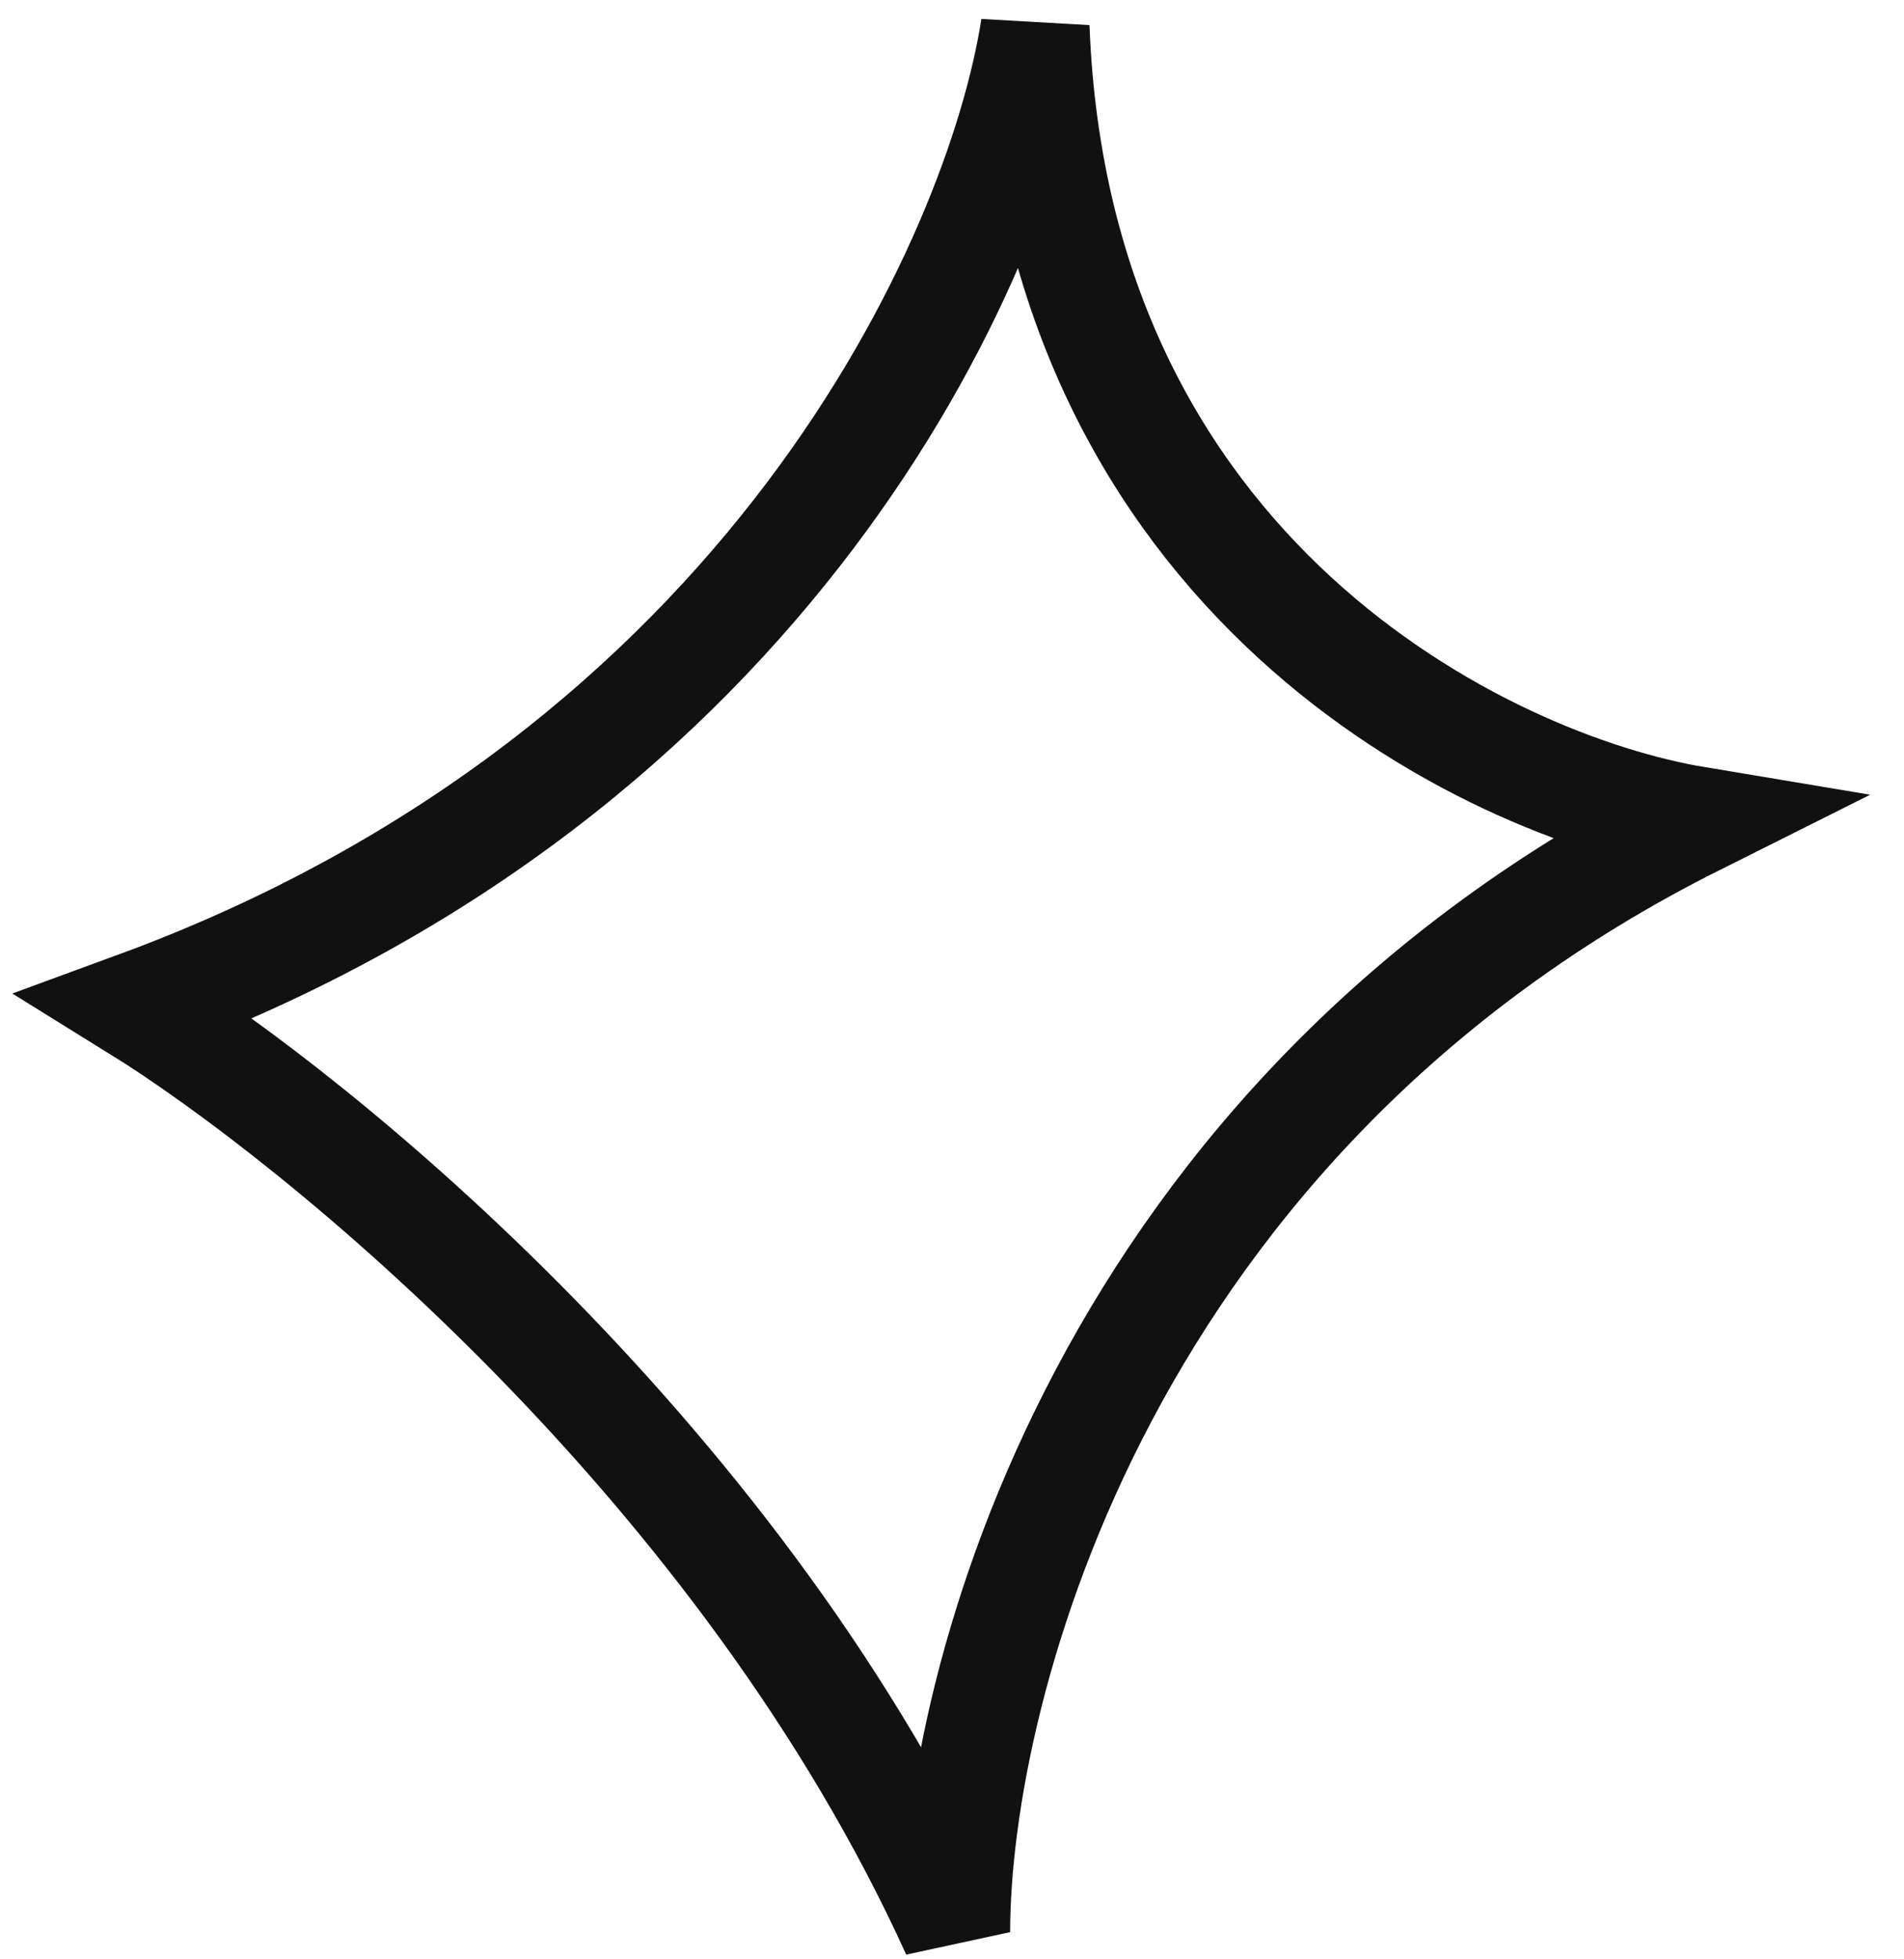
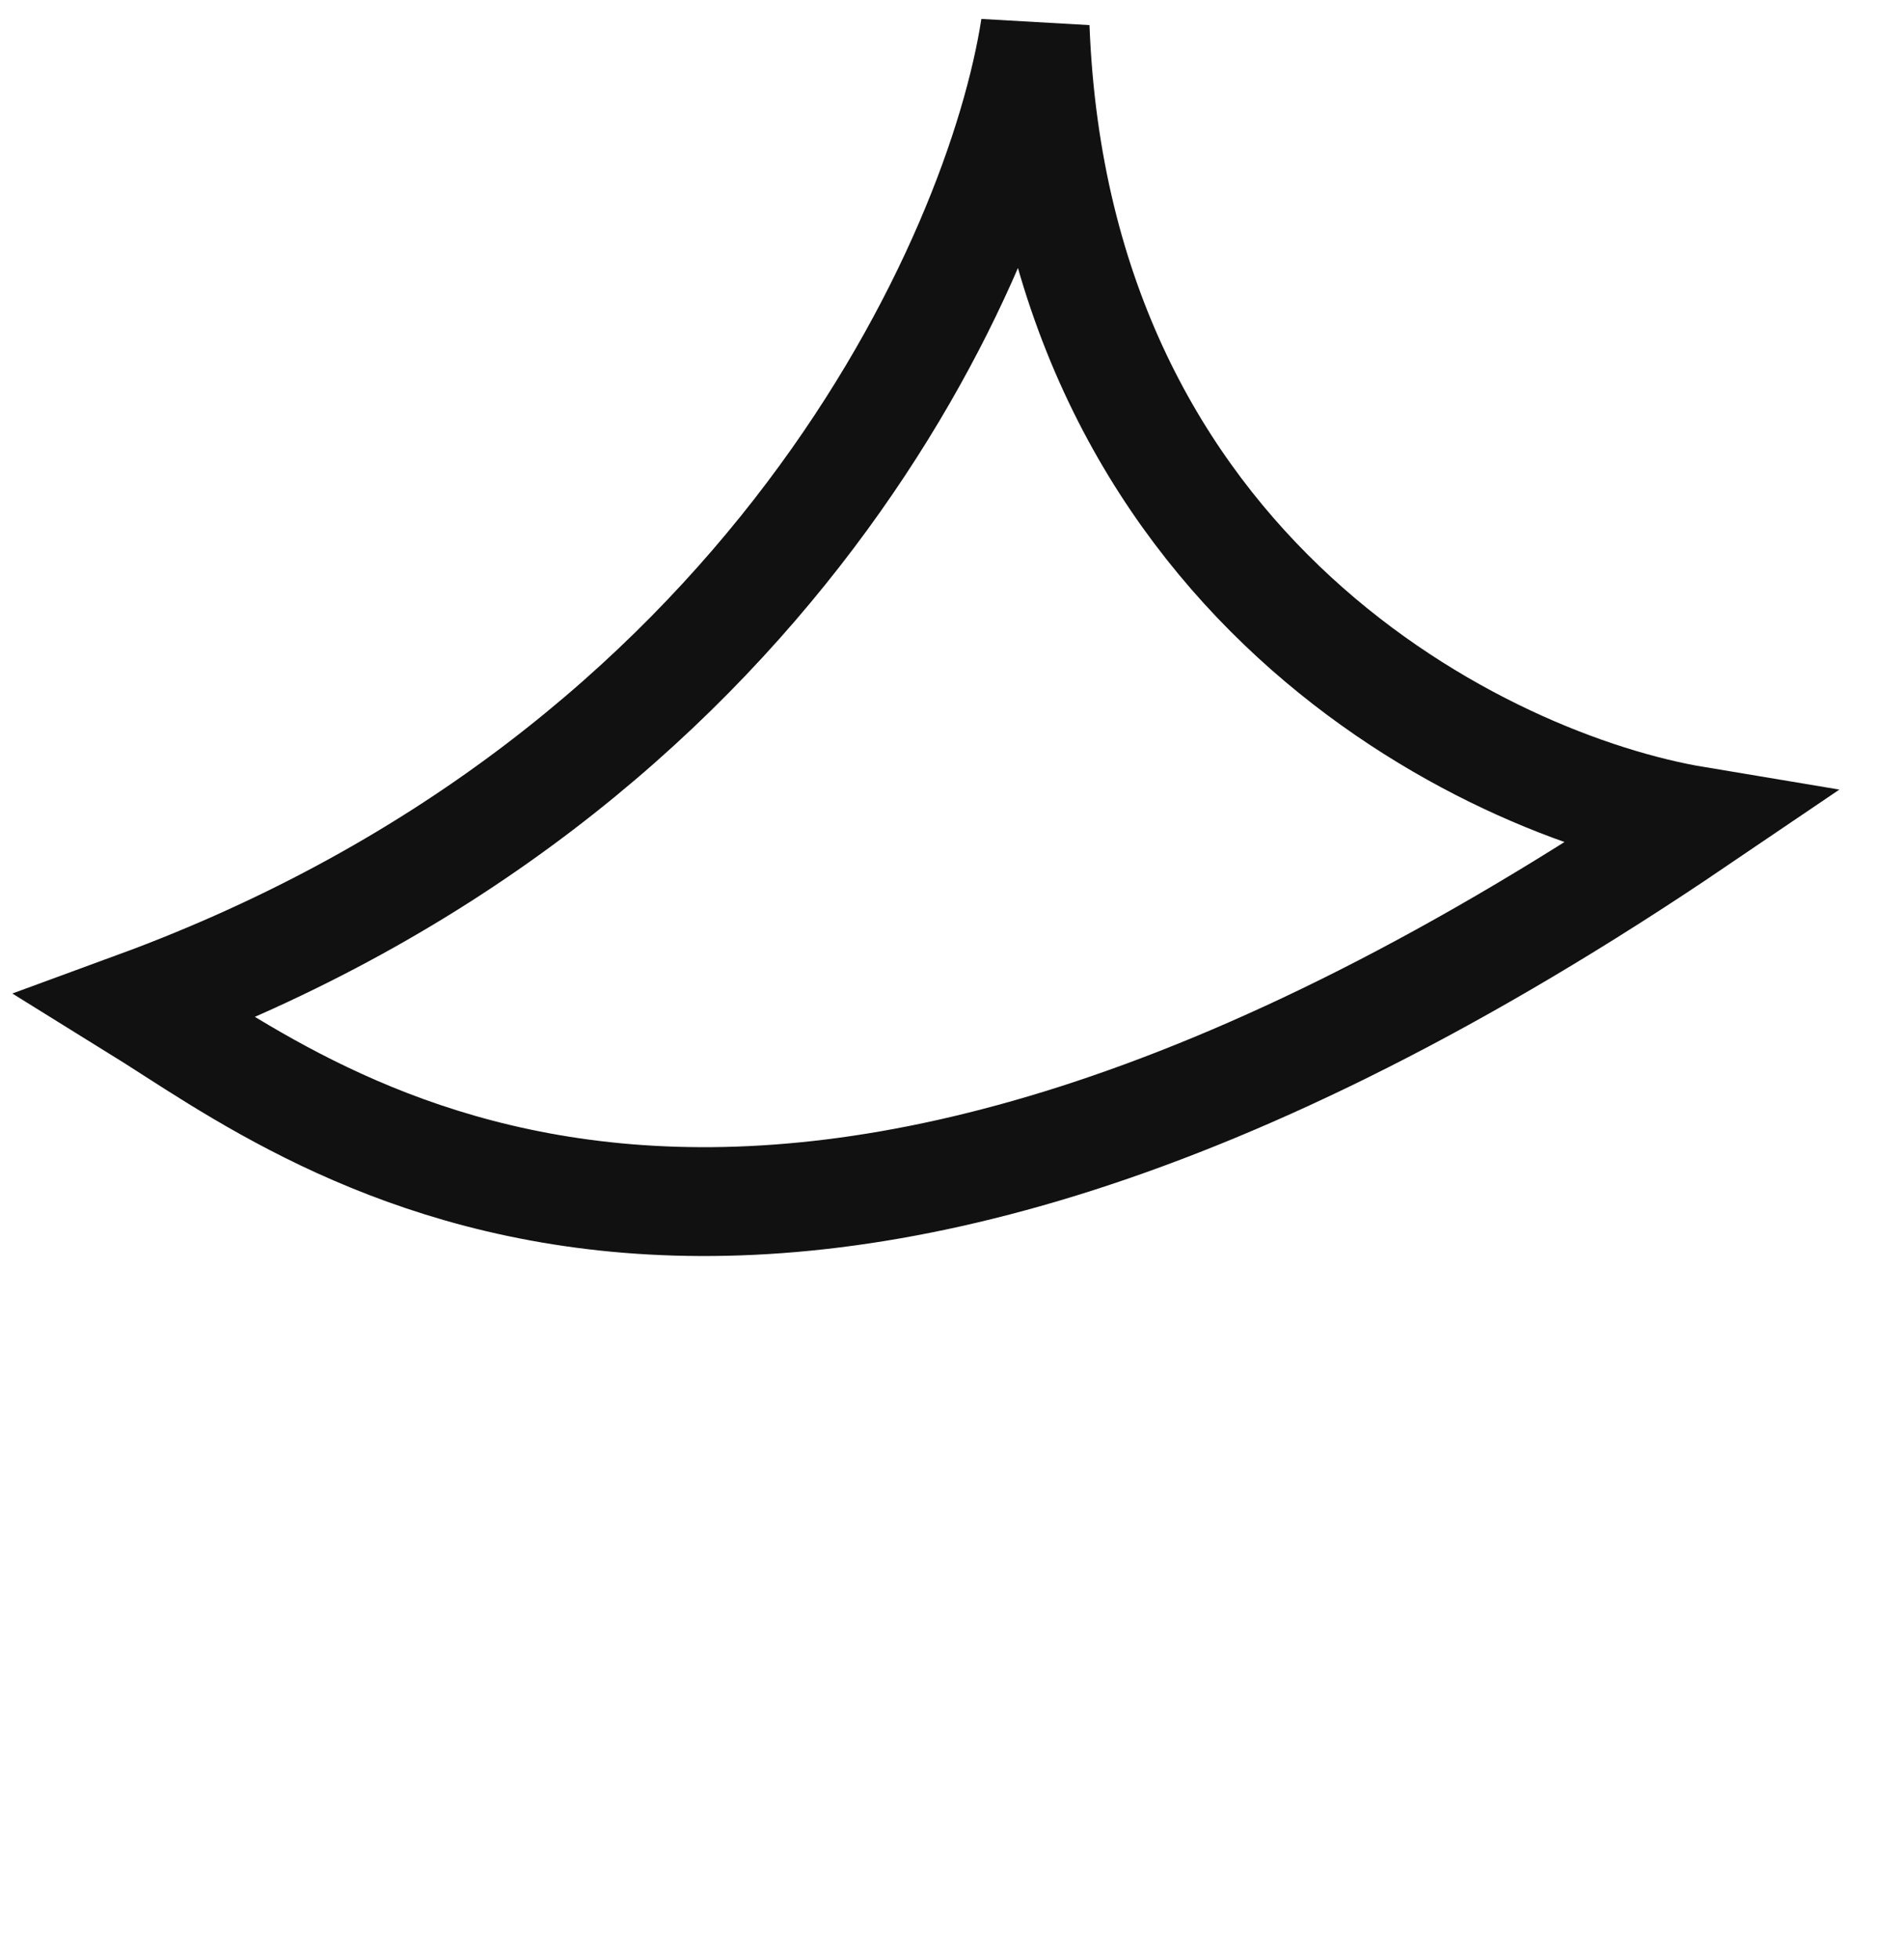
<svg xmlns="http://www.w3.org/2000/svg" width="35" height="36" viewBox="0 0 35 36" fill="none">
-   <path d="M31.181 15.083C20.292 20.528 17.569 30.963 17.569 35.5C13.681 26.944 5.903 20.593 2.5 18.486C14.167 14.208 18.38 4.713 19.028 0.5C19.417 10.611 27.292 14.435 31.181 15.083Z" stroke="#111111" stroke-width="2" stroke-linecap="round" />
+   <path d="M31.181 15.083C13.681 26.944 5.903 20.593 2.5 18.486C14.167 14.208 18.38 4.713 19.028 0.5C19.417 10.611 27.292 14.435 31.181 15.083Z" stroke="#111111" stroke-width="2" stroke-linecap="round" />
</svg>